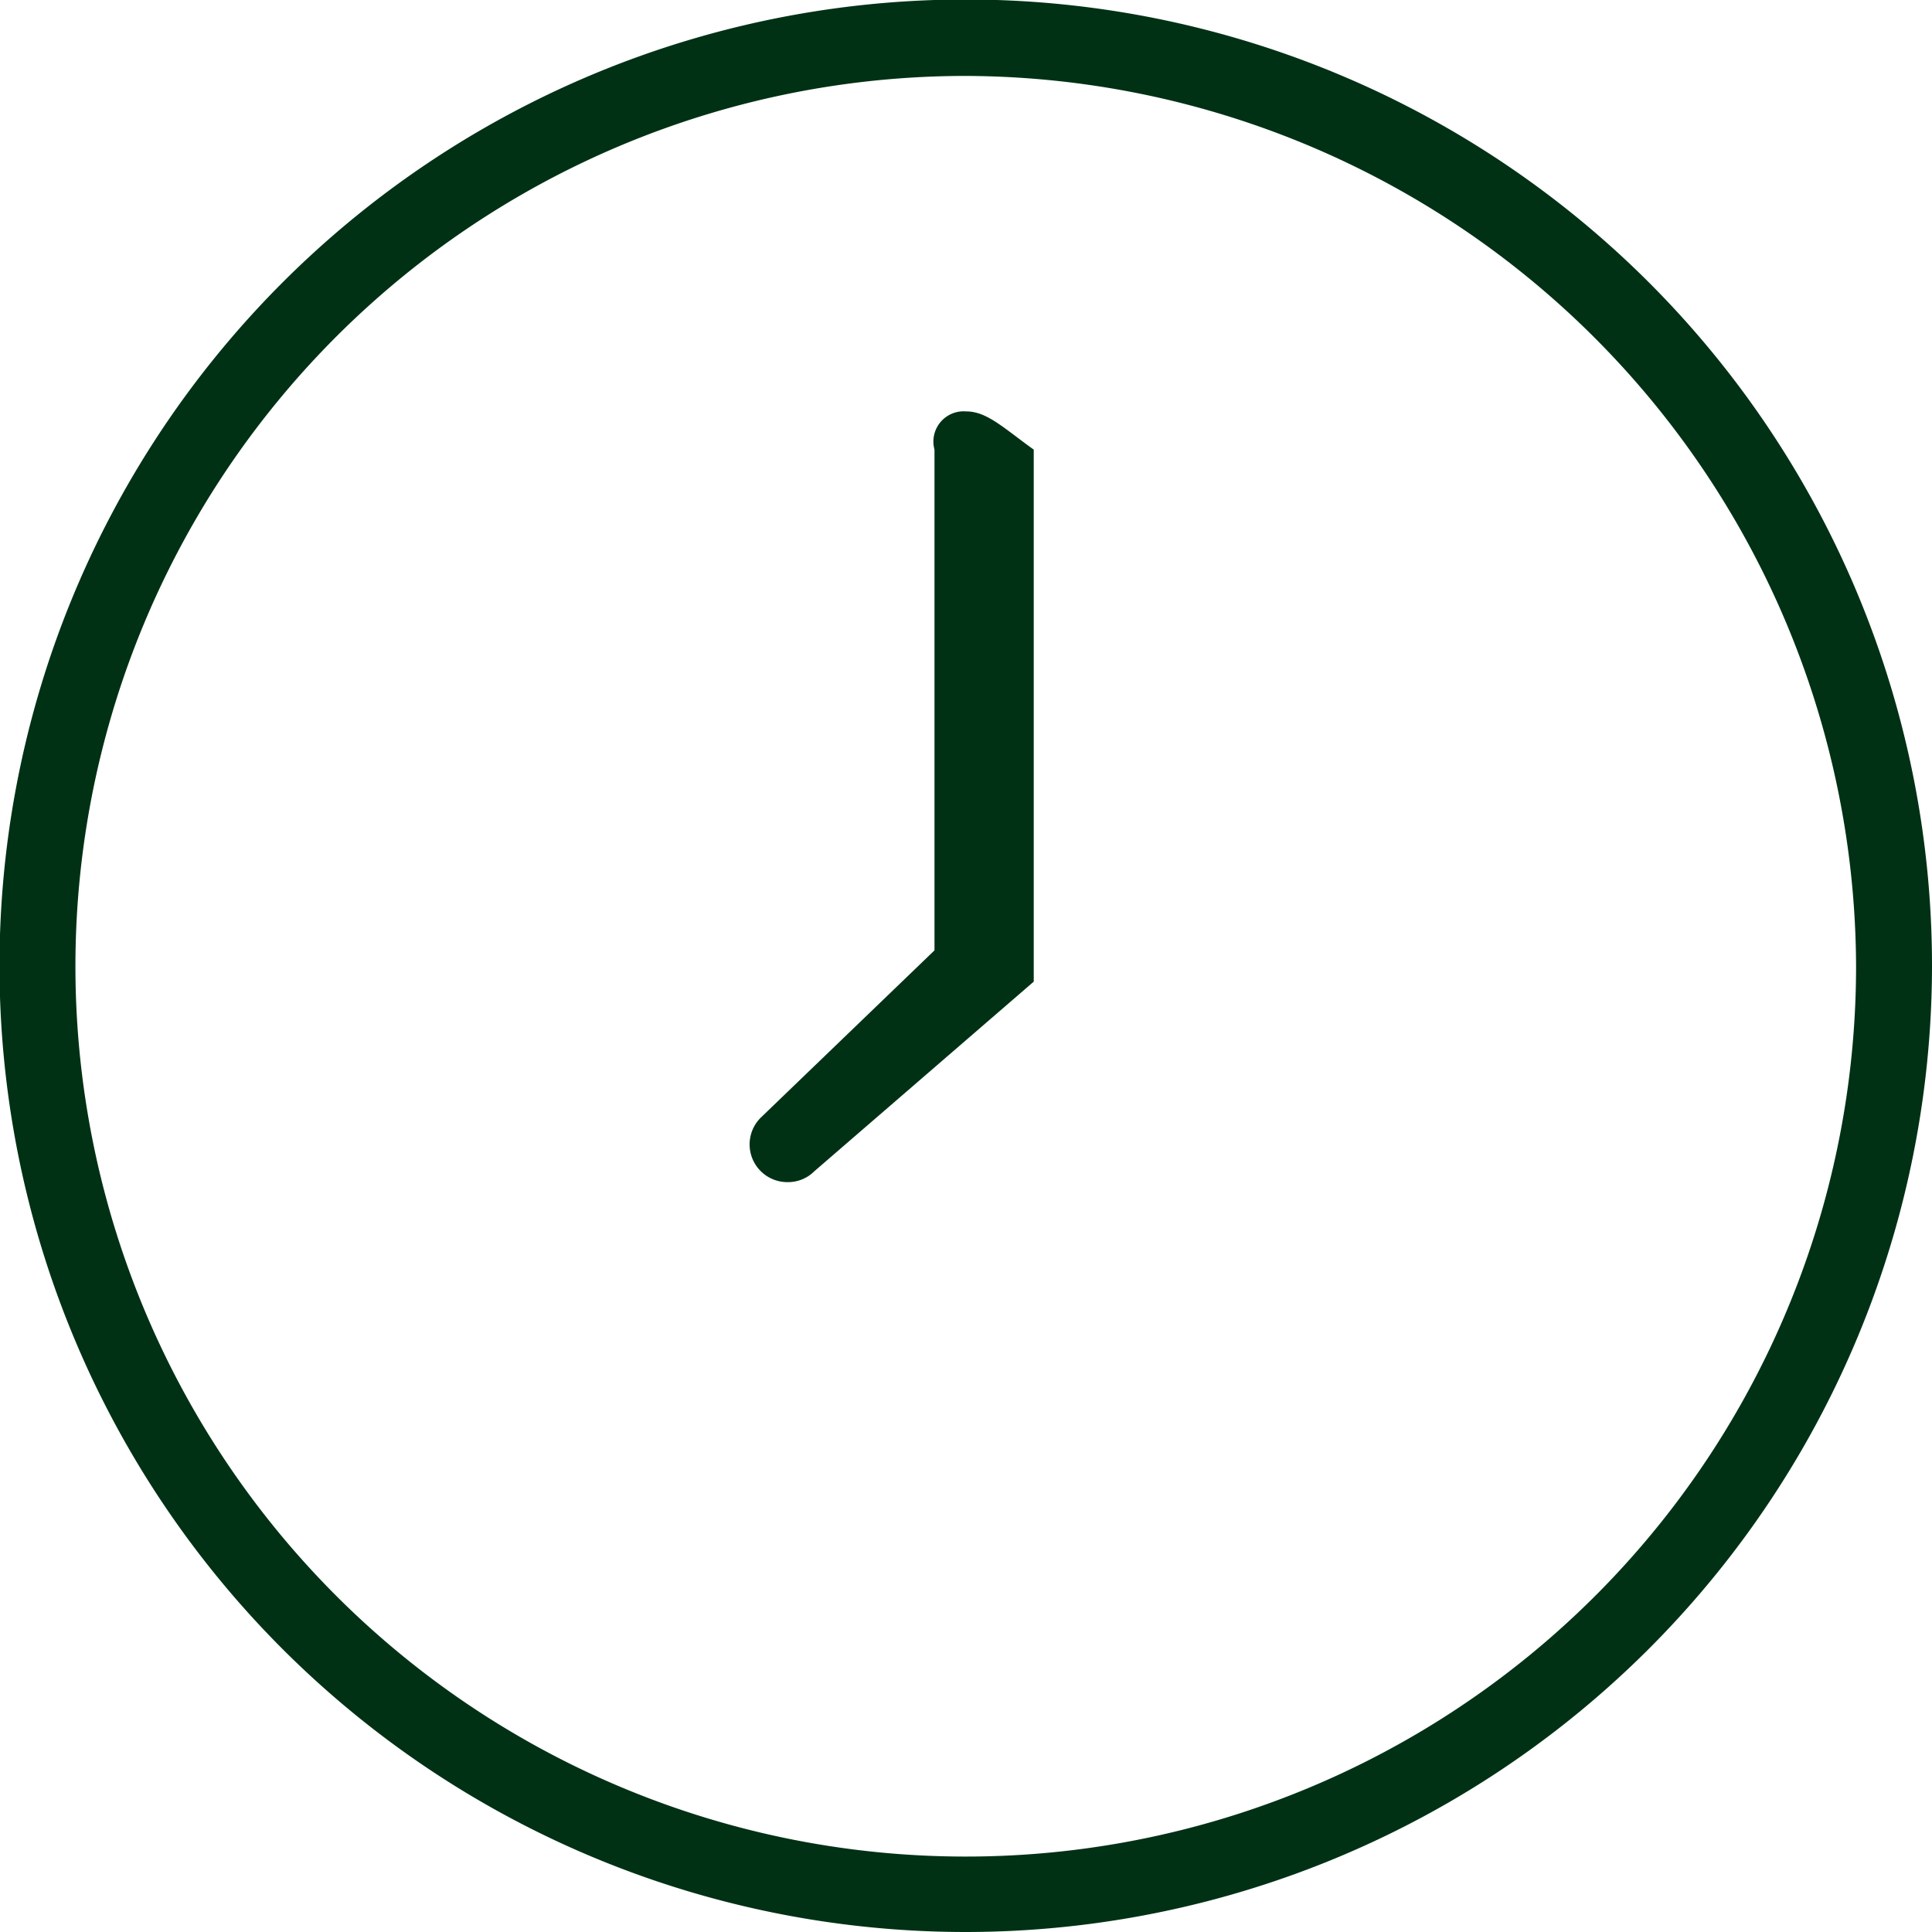
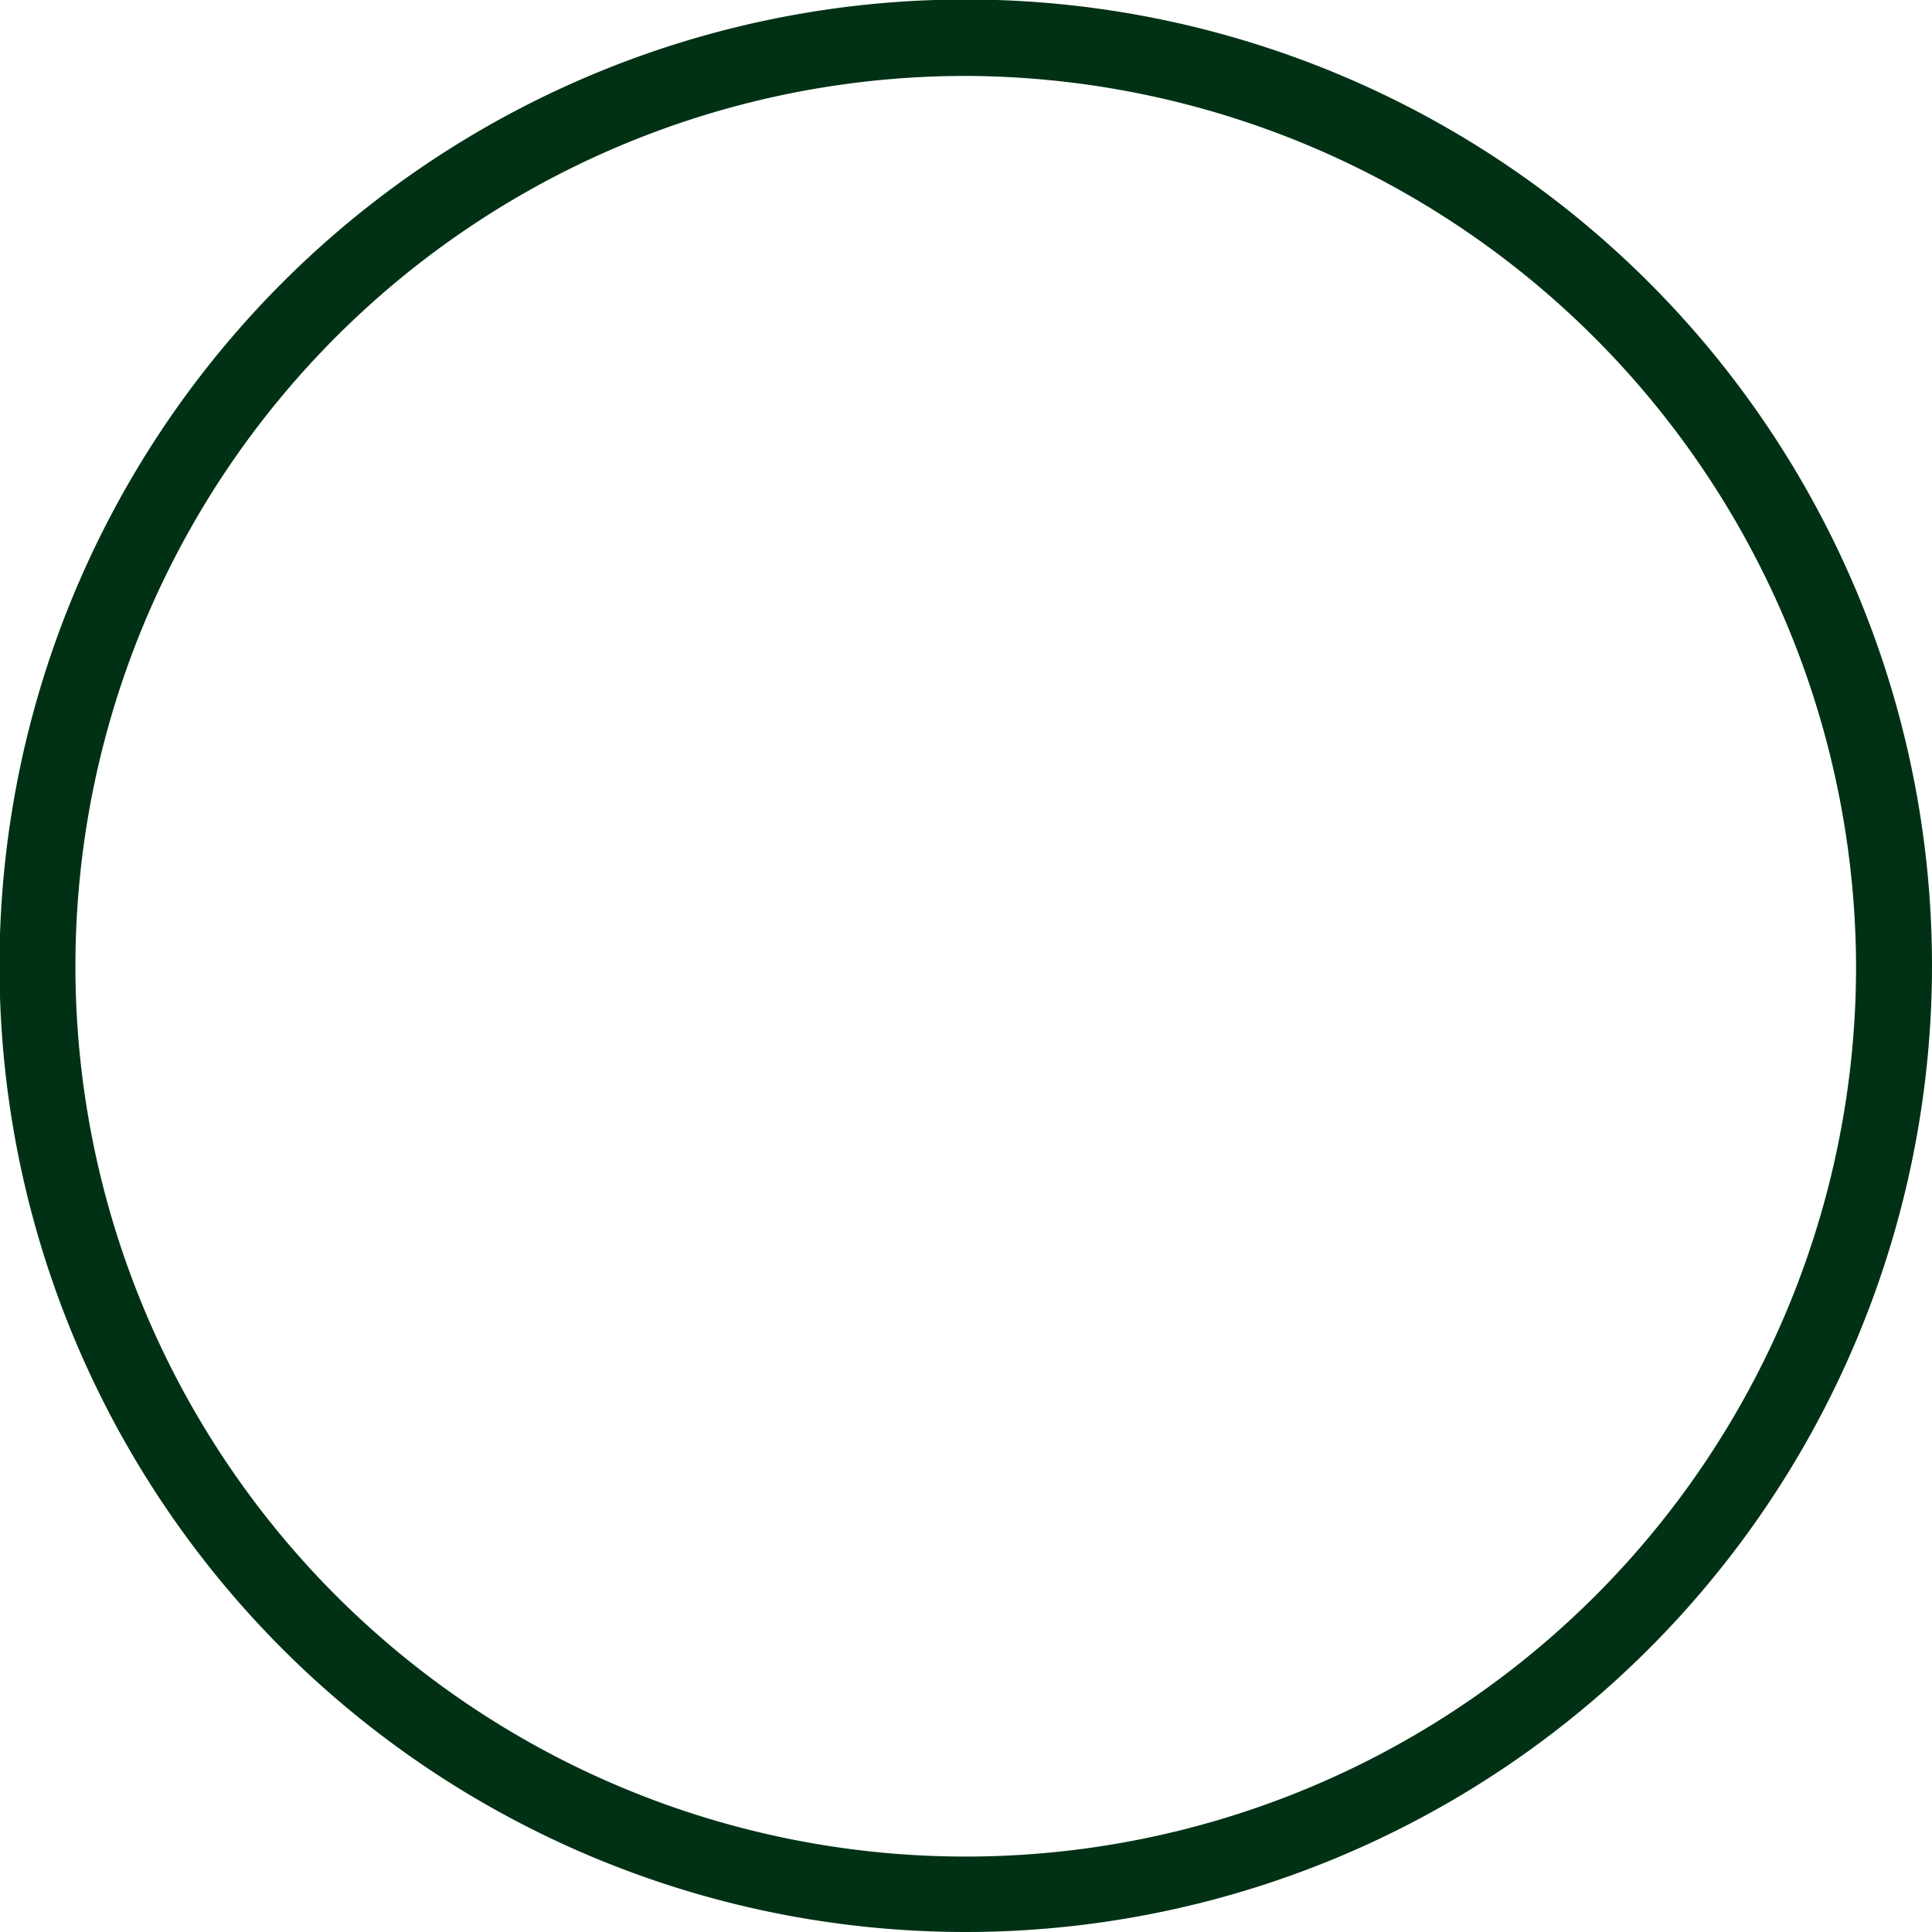
<svg xmlns="http://www.w3.org/2000/svg" viewBox="0 0 38.93 38.93">
  <defs>
    <style>.cls-1{fill:#003115;}</style>
  </defs>
  <g id="Capa_2" data-name="Capa 2">
    <g id="Layer_1" data-name="Layer 1">
      <path class="cls-1" d="M19.47,38.93A19.47,19.47,0,1,1,38.93,19.47,19.48,19.48,0,0,1,19.47,38.93Zm0-37.4A17.94,17.94,0,1,0,37.4,19.47,18,18,0,0,0,19.47,1.53Z" />
-       <path class="cls-1" d="M15.87,23.82a.76.76,0,0,1-.54-1.3l3.5-3.37V9.06a.61.61,0,0,1,.64-.77c.42,0,.76.34,1.36.77V19.78L16.41,23.6A.75.75,0,0,1,15.87,23.82Z" />
    </g>
  </g>
</svg>